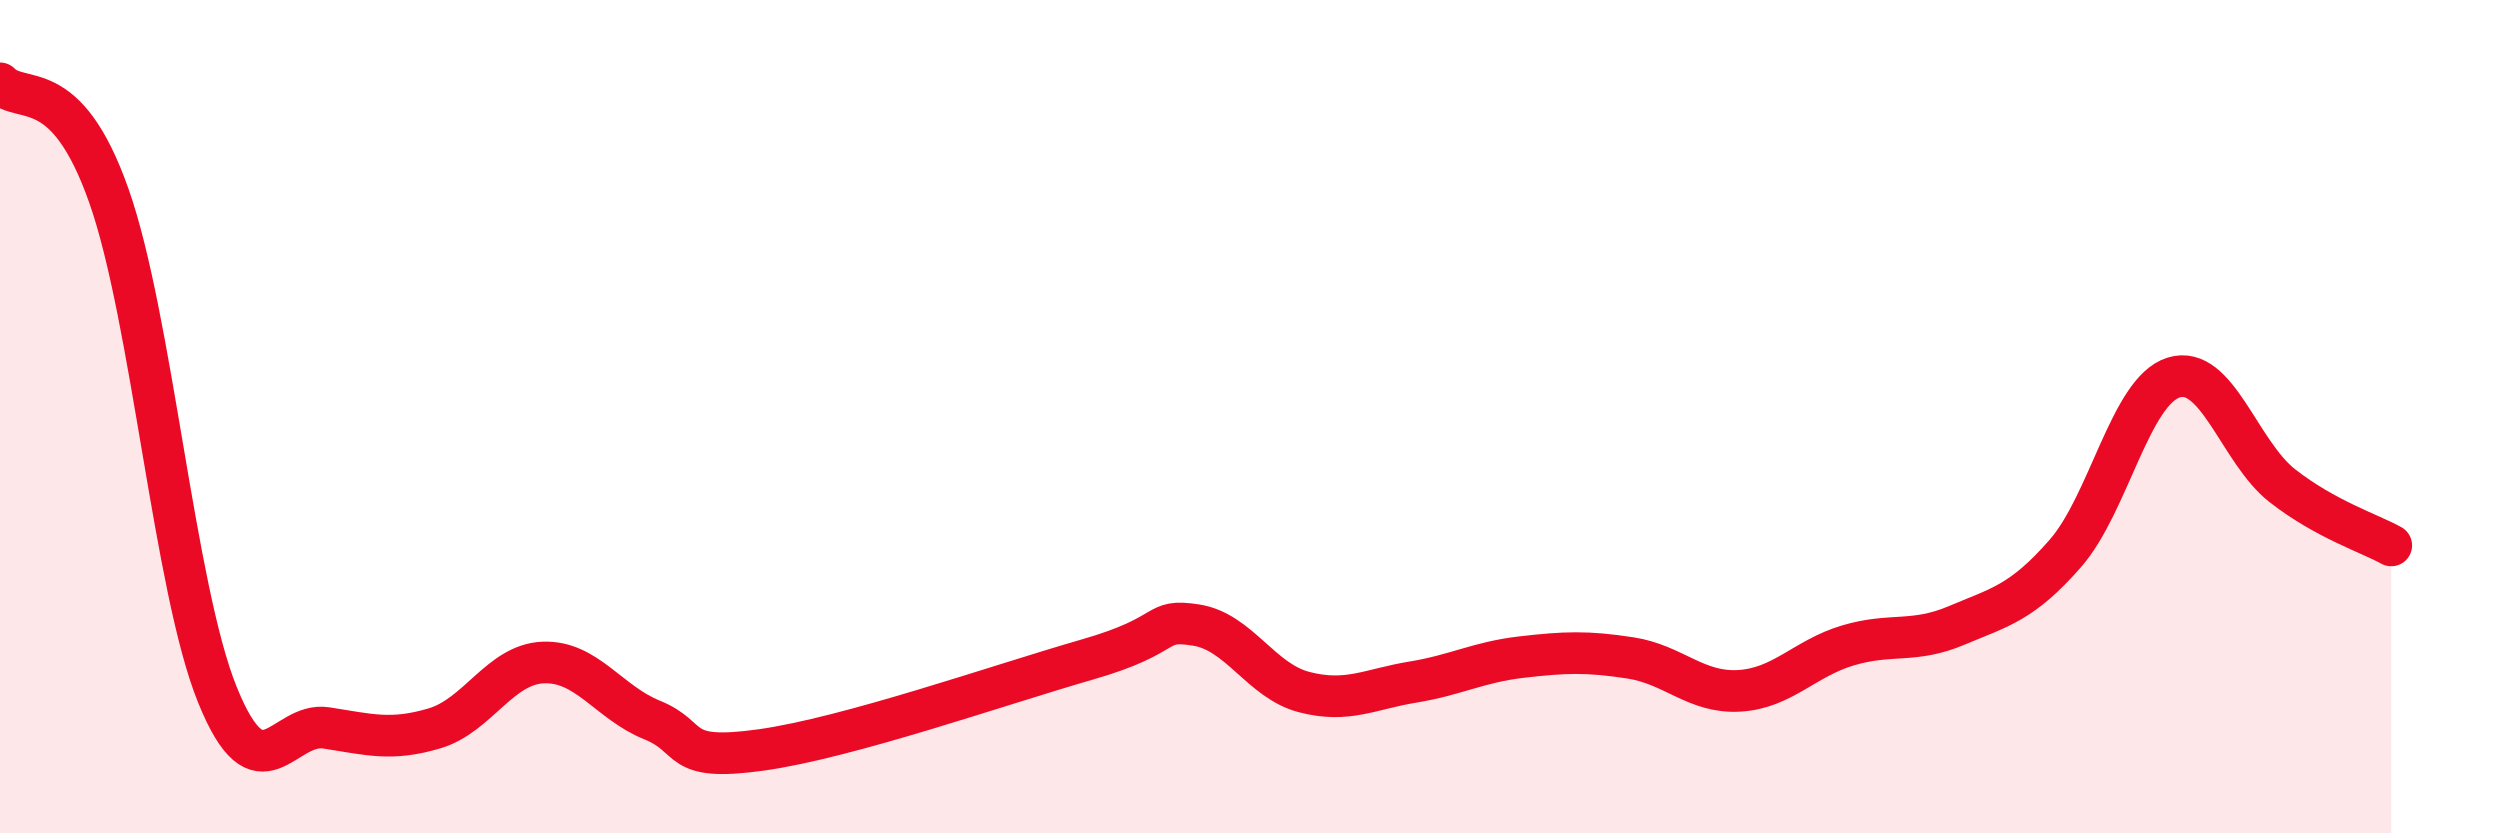
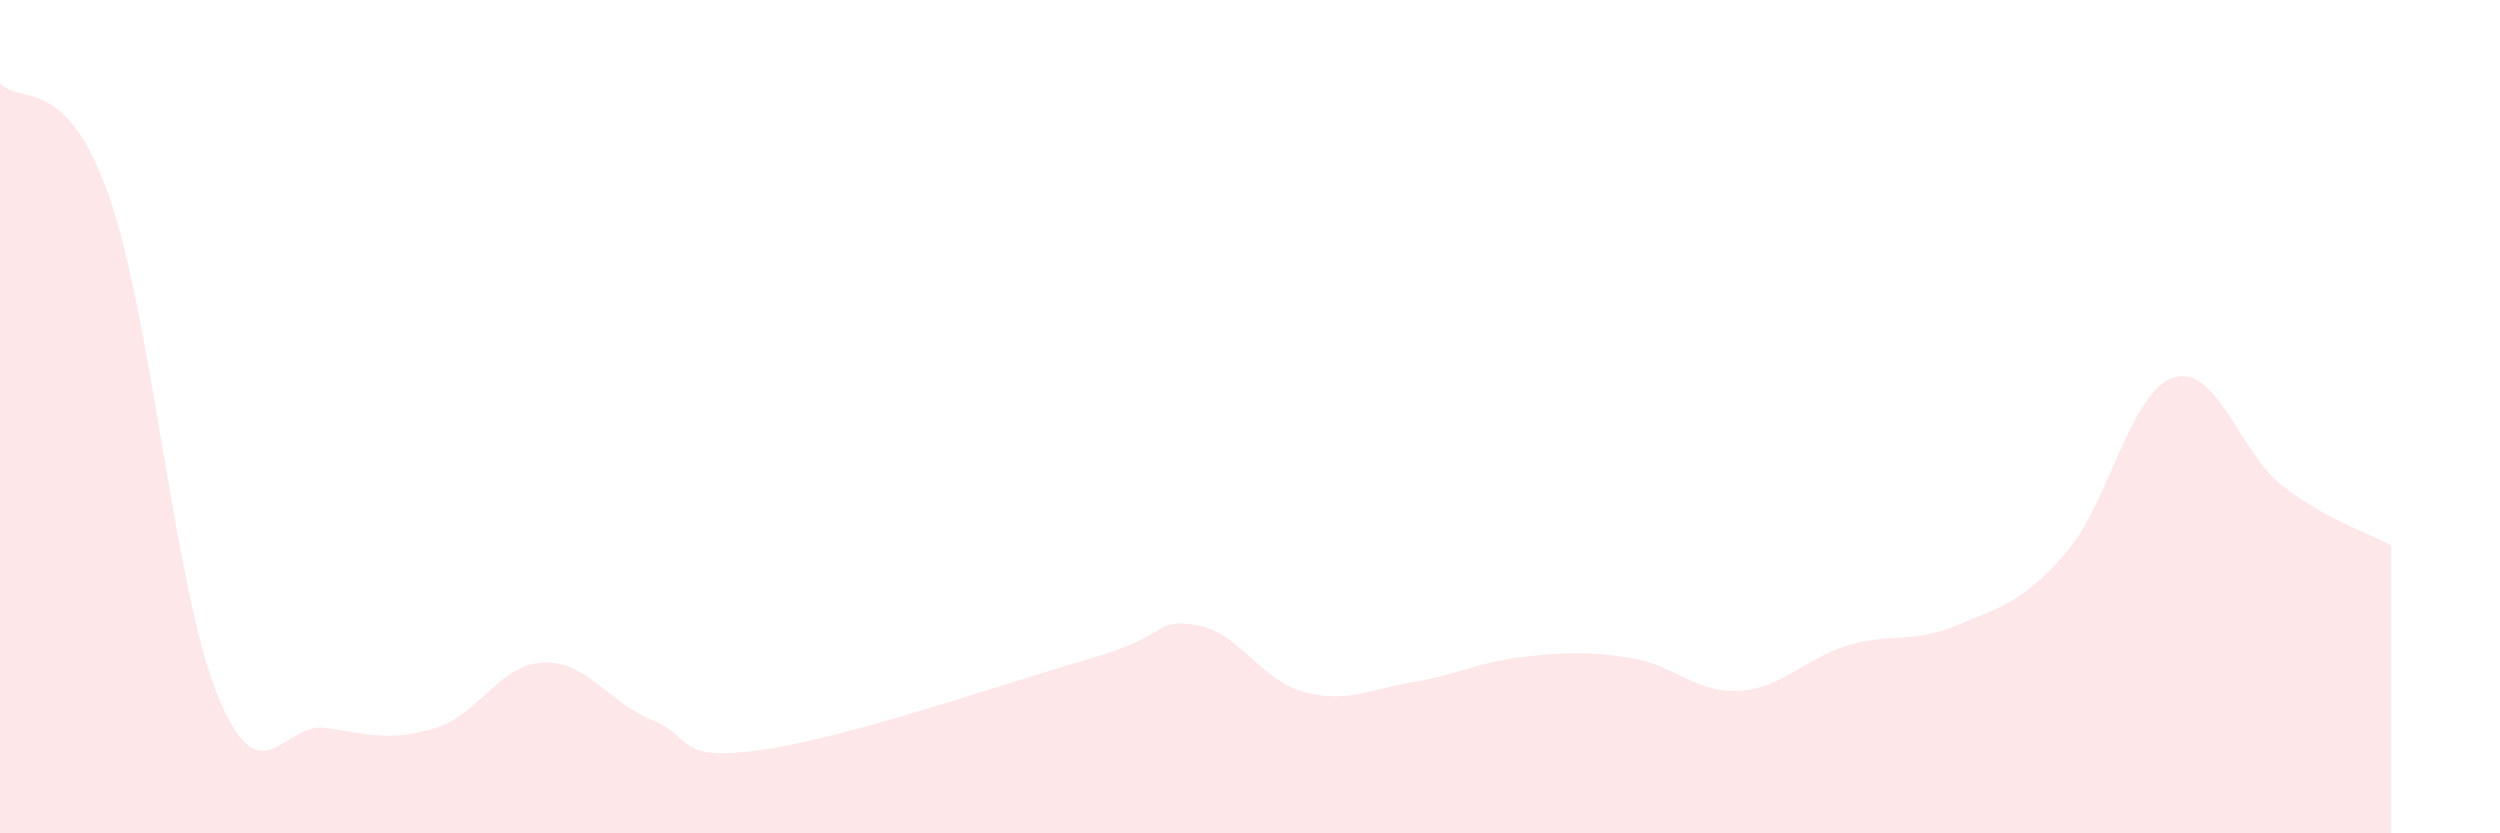
<svg xmlns="http://www.w3.org/2000/svg" width="60" height="20" viewBox="0 0 60 20">
  <path d="M 0,2 C 0.52,2.54 1.57,1.75 2.61,4.69 C 3.65,7.63 4.18,14.12 5.22,16.68 C 6.26,19.24 6.79,17.31 7.83,17.47 C 8.87,17.63 9.39,17.79 10.43,17.48 C 11.47,17.17 12,15.94 13.04,15.9 C 14.08,15.86 14.61,16.86 15.65,17.28 C 16.69,17.7 16.17,18.29 18.26,18 C 20.35,17.71 24,16.43 26.09,15.83 C 28.18,15.23 27.66,14.84 28.7,15 C 29.74,15.16 30.26,16.34 31.3,16.61 C 32.34,16.88 32.87,16.54 33.91,16.37 C 34.95,16.2 35.48,15.89 36.52,15.77 C 37.56,15.65 38.09,15.63 39.13,15.79 C 40.17,15.95 40.7,16.64 41.74,16.58 C 42.78,16.52 43.31,15.8 44.35,15.49 C 45.39,15.18 45.92,15.45 46.96,15.01 C 48,14.57 48.53,14.47 49.57,13.28 C 50.61,12.09 51.13,9.38 52.17,9.06 C 53.21,8.74 53.74,10.85 54.78,11.66 C 55.82,12.47 56.87,12.8 57.39,13.09L57.39 20L0 20Z" fill="#EB0A25" opacity="0.1" stroke-linecap="round" stroke-linejoin="round" />
-   <path d="M 0,2 C 0.52,2.54 1.57,1.75 2.61,4.69 C 3.65,7.63 4.18,14.12 5.22,16.68 C 6.26,19.24 6.79,17.31 7.83,17.47 C 8.87,17.63 9.39,17.79 10.43,17.48 C 11.47,17.17 12,15.94 13.04,15.9 C 14.08,15.86 14.61,16.86 15.65,17.28 C 16.69,17.7 16.17,18.29 18.26,18 C 20.35,17.71 24,16.43 26.09,15.83 C 28.18,15.23 27.66,14.84 28.7,15 C 29.74,15.16 30.26,16.34 31.3,16.61 C 32.34,16.88 32.87,16.54 33.91,16.37 C 34.95,16.2 35.48,15.89 36.52,15.77 C 37.56,15.65 38.09,15.63 39.13,15.79 C 40.17,15.95 40.7,16.64 41.74,16.58 C 42.78,16.52 43.31,15.8 44.35,15.49 C 45.39,15.18 45.92,15.45 46.96,15.01 C 48,14.57 48.53,14.47 49.57,13.28 C 50.61,12.09 51.13,9.38 52.17,9.06 C 53.21,8.74 53.74,10.85 54.78,11.66 C 55.82,12.47 56.87,12.8 57.39,13.09" stroke="#EB0A25" stroke-width="1" fill="none" stroke-linecap="round" stroke-linejoin="round" />
</svg>